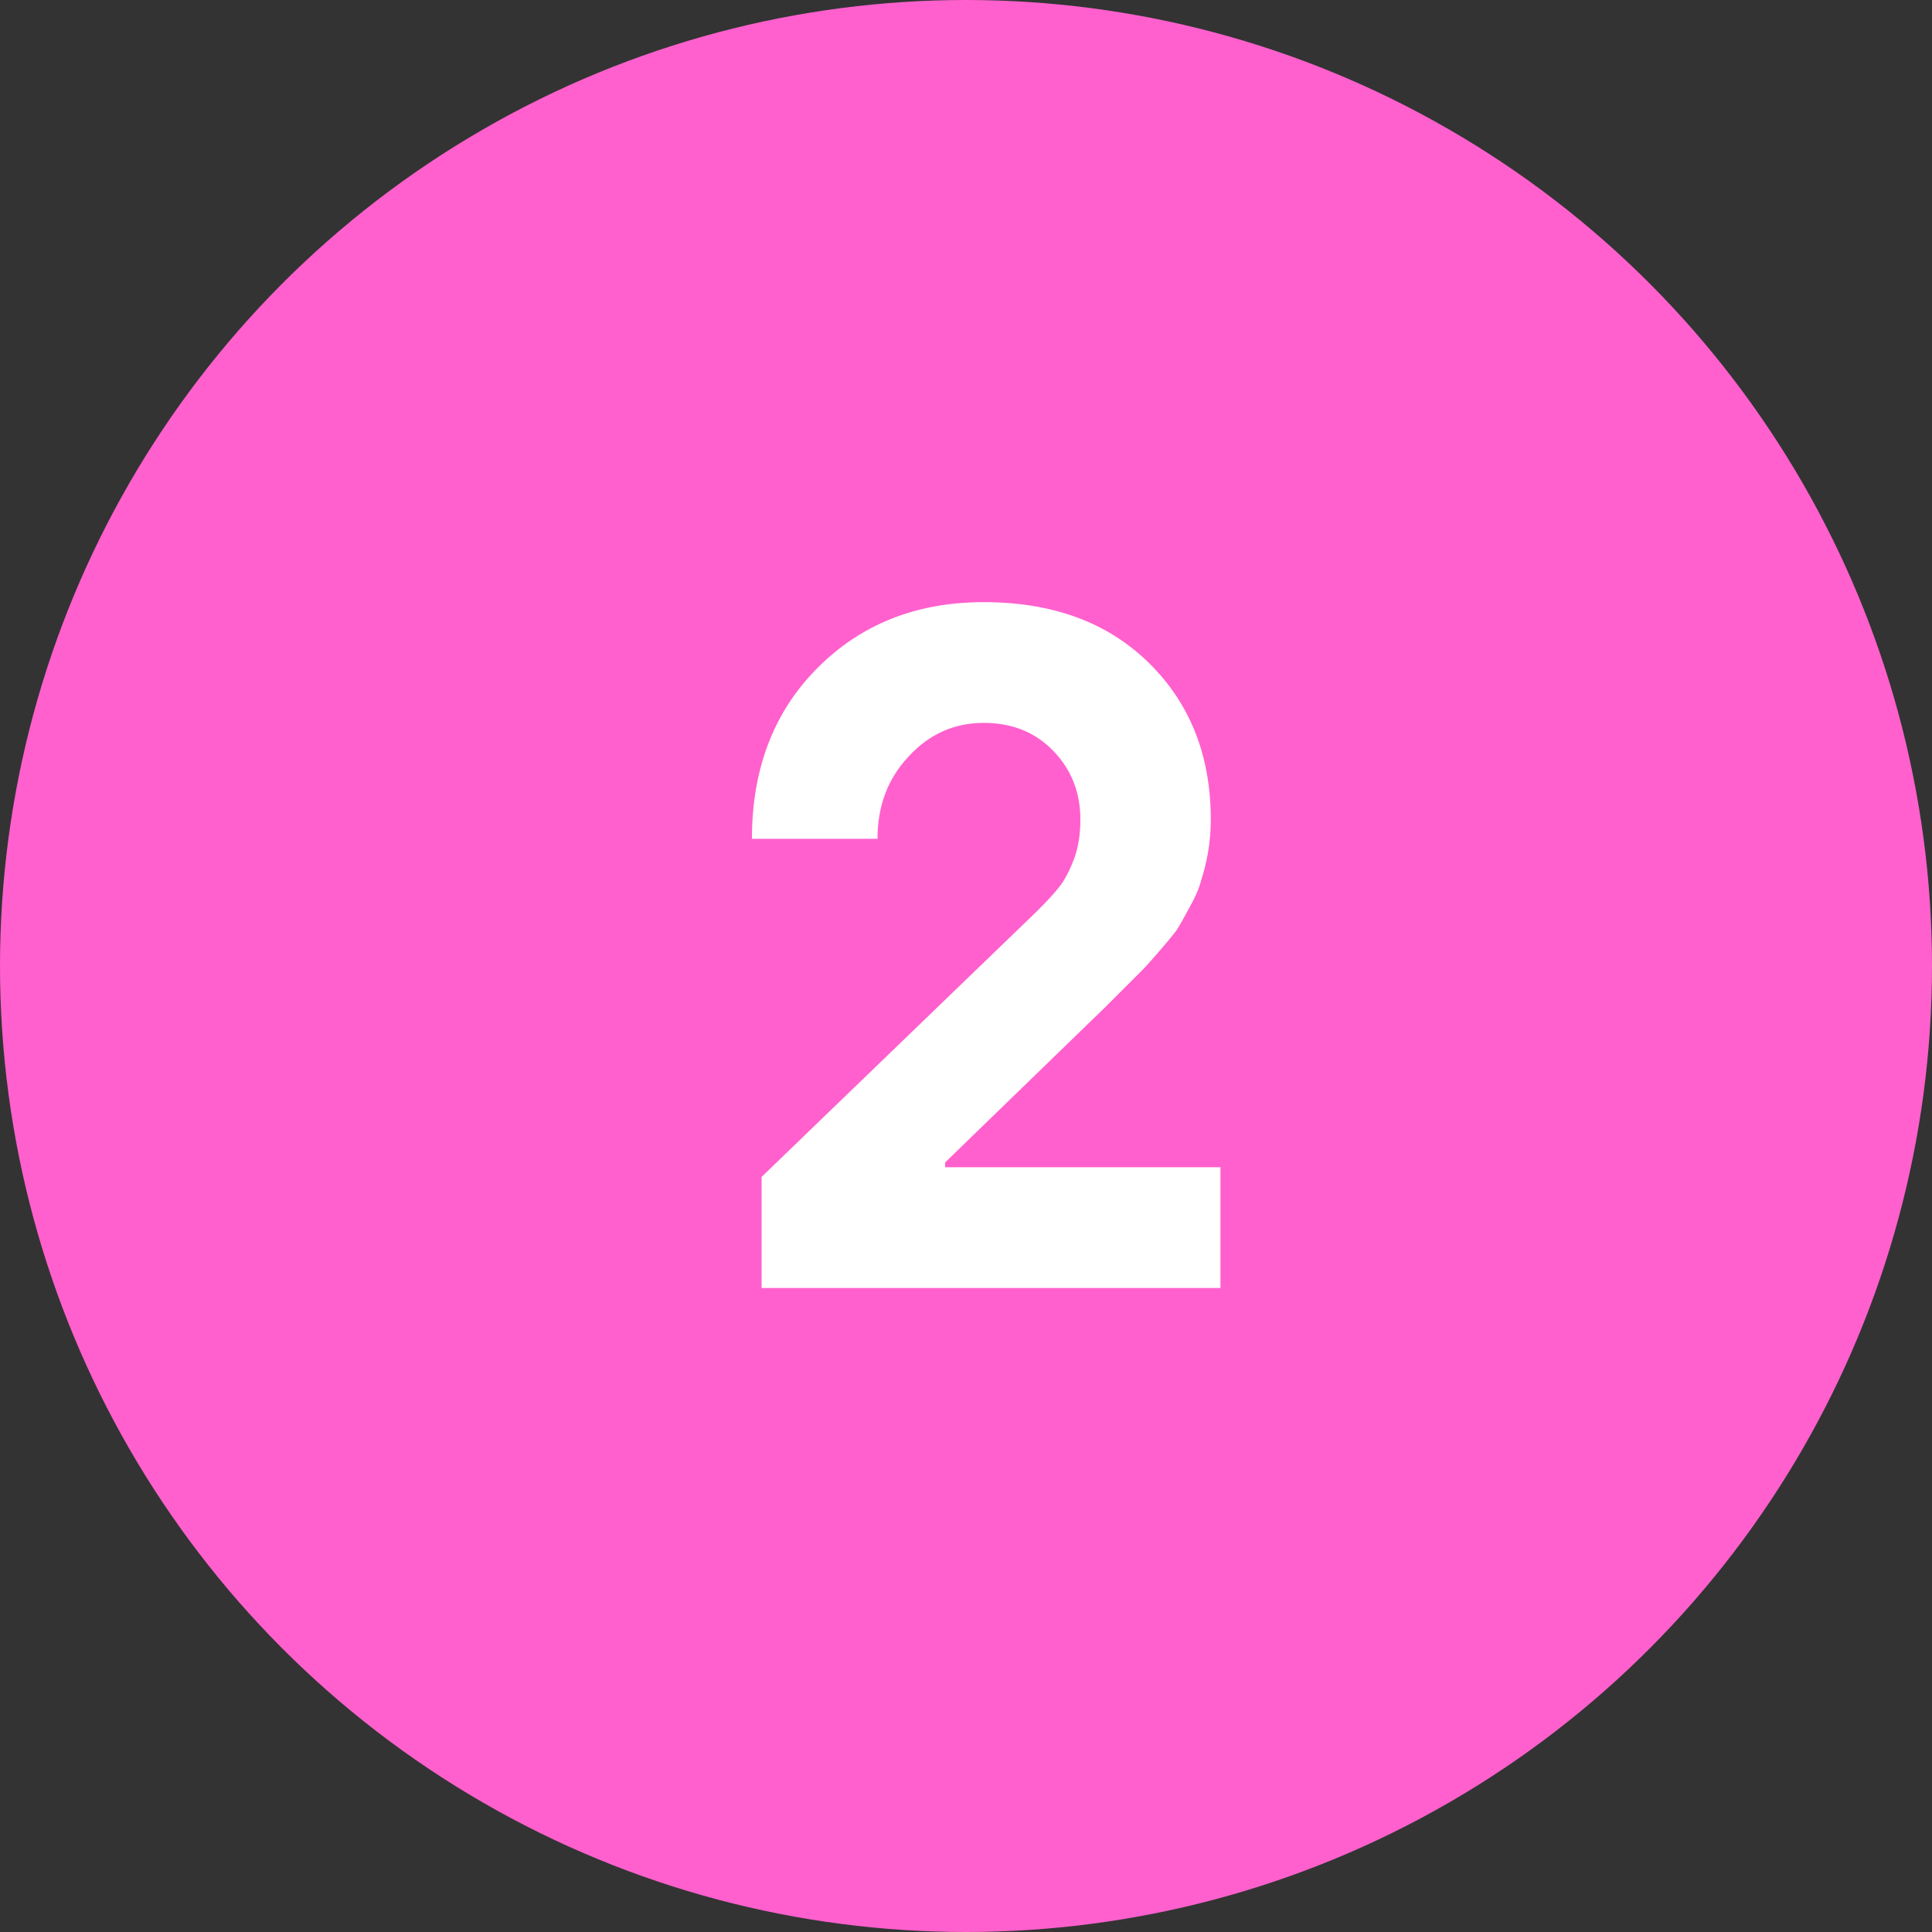
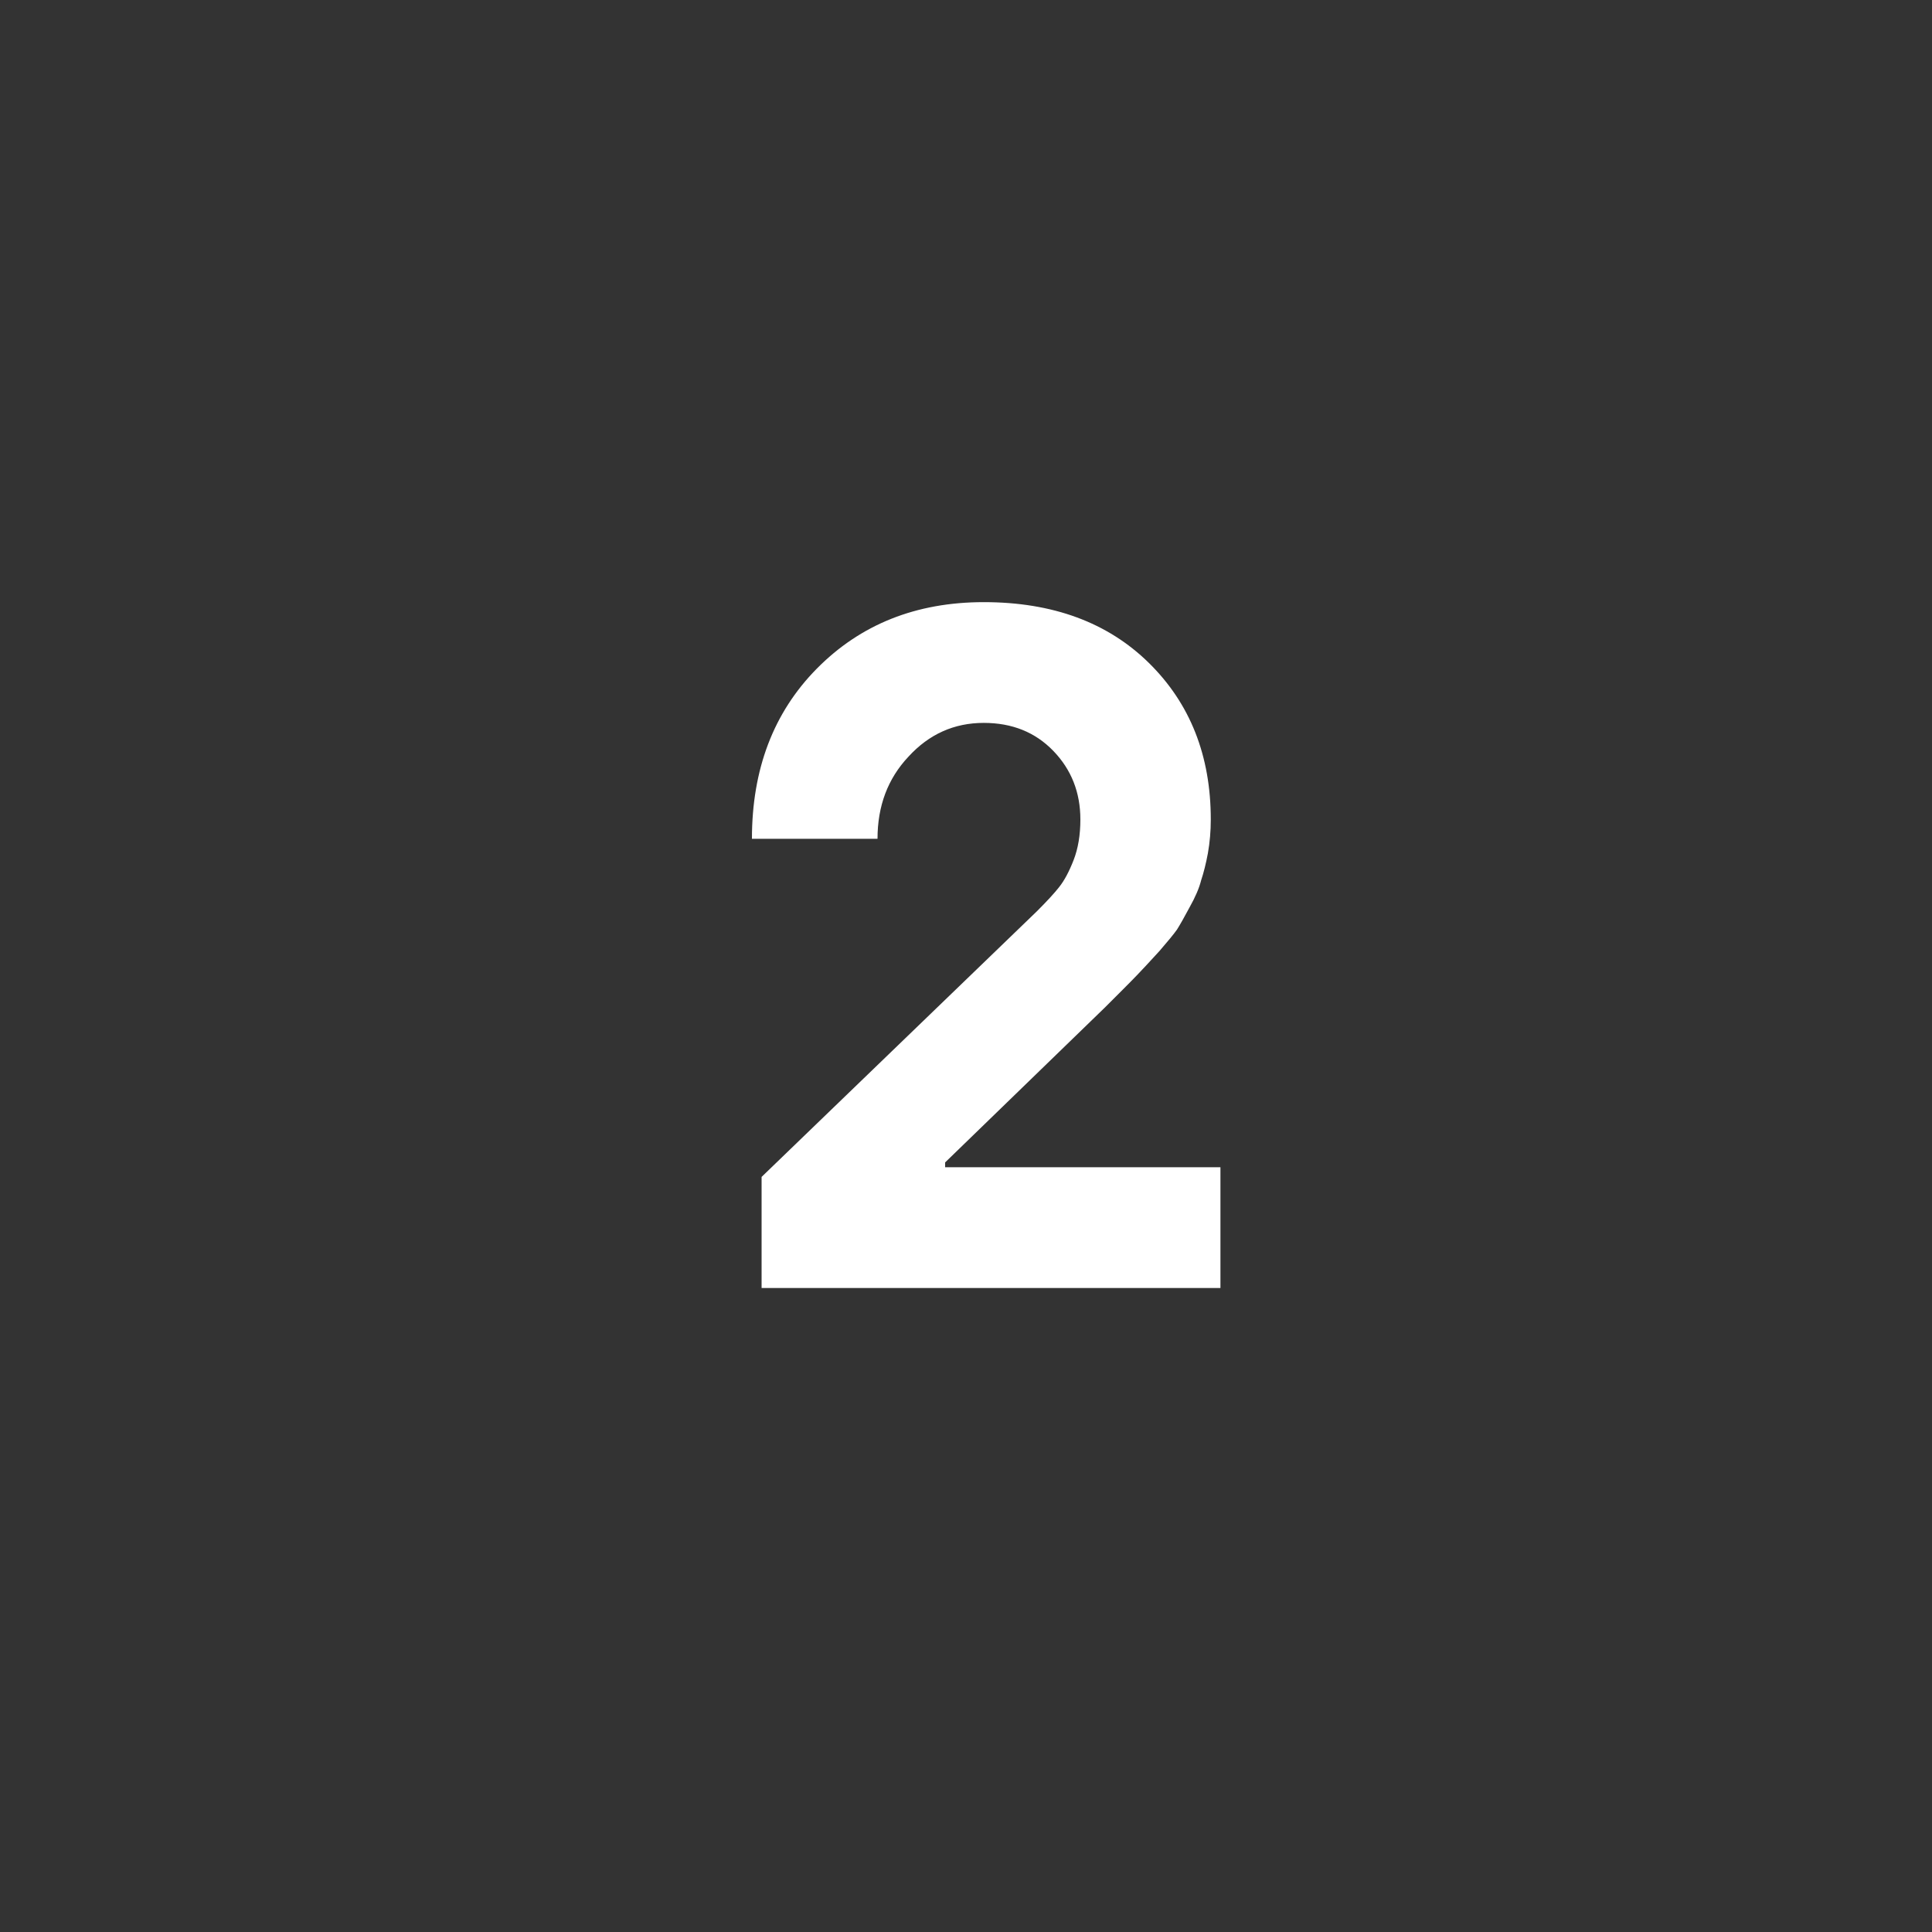
<svg xmlns="http://www.w3.org/2000/svg" width="30" height="30" viewBox="0 0 30 30" fill="none">
  <rect x="0" y="0" width="30" height="30" fill="#333333" stroke="none" />
-   <circle cx="15" cy="15" r="15" fill="#FF60CD" />
-   <path d="M11.826 20V18.275L16.101 14.15C16.261 13.99 16.376 13.865 16.446 13.775C16.526 13.675 16.601 13.535 16.671 13.355C16.741 13.175 16.776 12.965 16.776 12.725C16.776 12.305 16.636 11.95 16.356 11.66C16.076 11.37 15.716 11.225 15.276 11.225C14.816 11.225 14.426 11.4 14.106 11.75C13.786 12.09 13.626 12.515 13.626 13.025H11.676C11.676 11.945 12.011 11.065 12.681 10.385C13.361 9.695 14.226 9.35 15.276 9.35C16.346 9.35 17.201 9.665 17.841 10.295C18.481 10.925 18.801 11.735 18.801 12.725C18.801 12.905 18.786 13.08 18.756 13.25C18.726 13.41 18.691 13.55 18.651 13.67C18.621 13.79 18.561 13.93 18.471 14.09C18.391 14.24 18.326 14.355 18.276 14.435C18.226 14.505 18.136 14.615 18.006 14.765C17.876 14.915 17.786 15.015 17.736 15.065C17.696 15.105 17.596 15.205 17.436 15.365C17.276 15.525 17.181 15.62 17.151 15.65L14.676 18.05V18.125H18.951V20H11.826Z" fill="white" />
+   <path d="M11.826 20V18.275L16.101 14.15C16.261 13.99 16.376 13.865 16.446 13.775C16.526 13.675 16.601 13.535 16.671 13.355C16.741 13.175 16.776 12.965 16.776 12.725C16.776 12.305 16.636 11.95 16.356 11.66C16.076 11.37 15.716 11.225 15.276 11.225C14.816 11.225 14.426 11.4 14.106 11.75C13.786 12.09 13.626 12.515 13.626 13.025H11.676C11.676 11.945 12.011 11.065 12.681 10.385C13.361 9.695 14.226 9.35 15.276 9.35C16.346 9.35 17.201 9.665 17.841 10.295C18.481 10.925 18.801 11.735 18.801 12.725C18.801 12.905 18.786 13.08 18.756 13.25C18.726 13.41 18.691 13.55 18.651 13.67C18.621 13.79 18.561 13.93 18.471 14.09C18.391 14.24 18.326 14.355 18.276 14.435C18.226 14.505 18.136 14.615 18.006 14.765C17.696 15.105 17.596 15.205 17.436 15.365C17.276 15.525 17.181 15.62 17.151 15.65L14.676 18.05V18.125H18.951V20H11.826Z" fill="white" />
</svg>